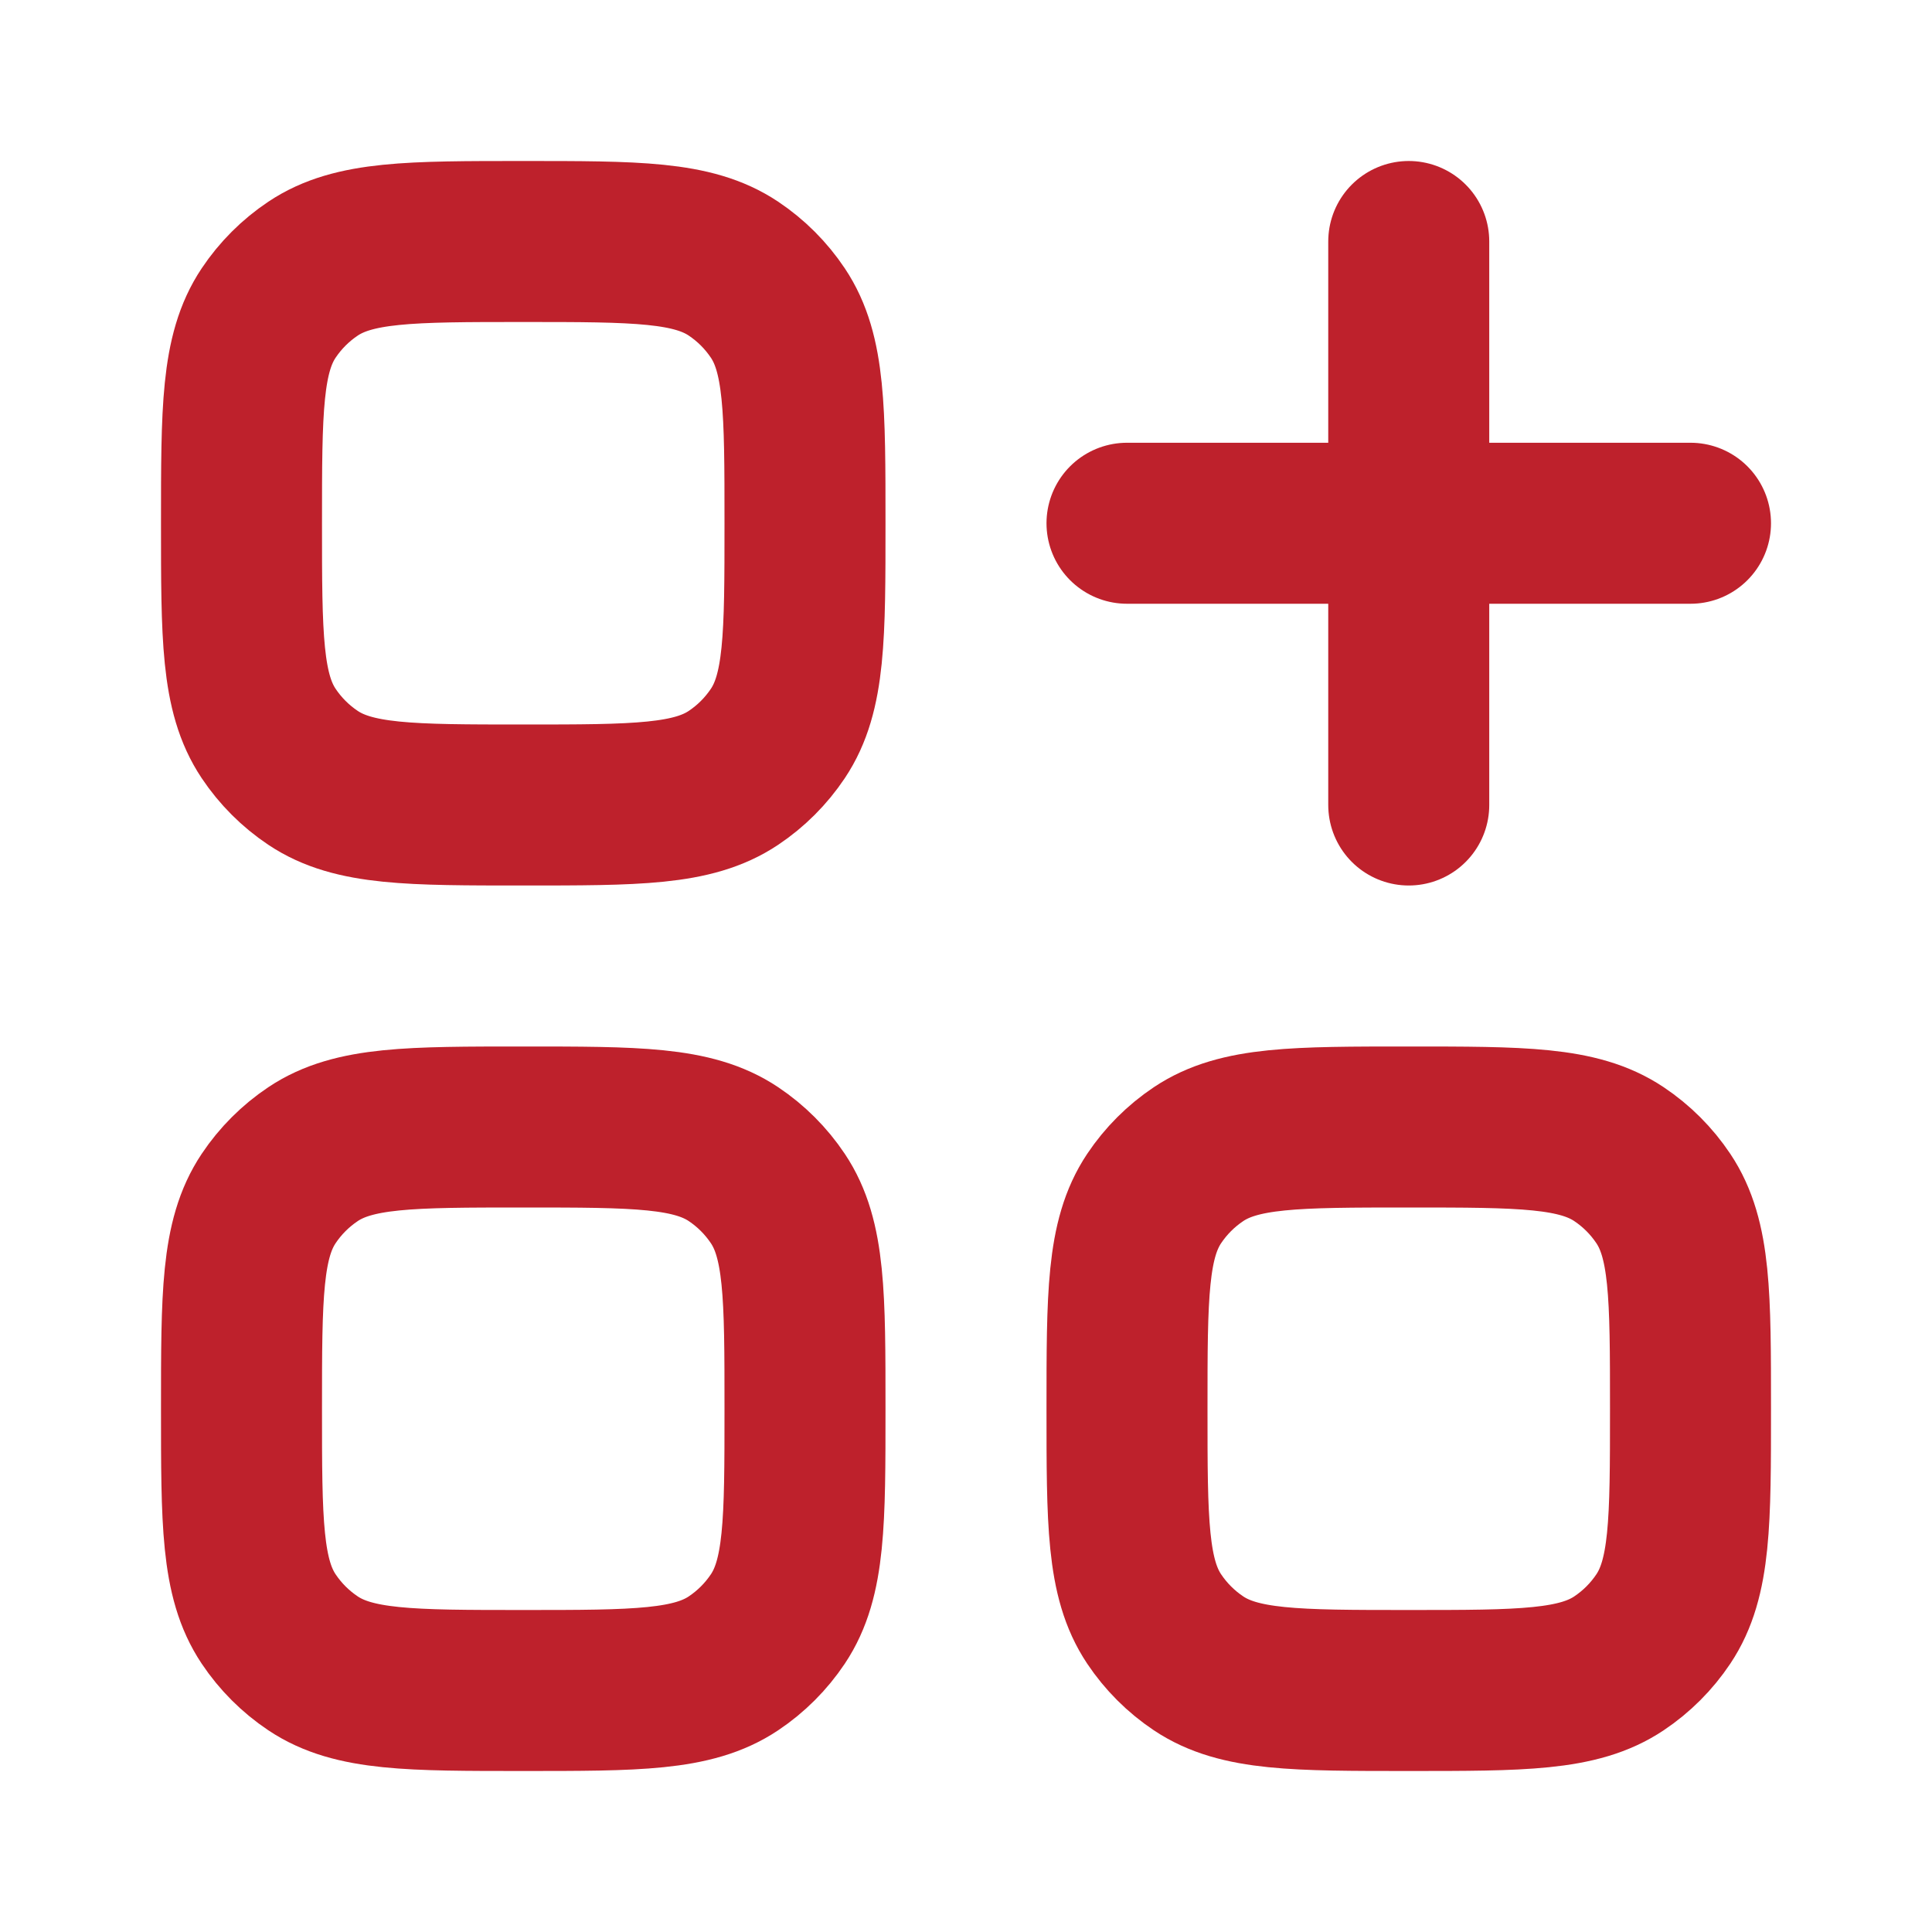
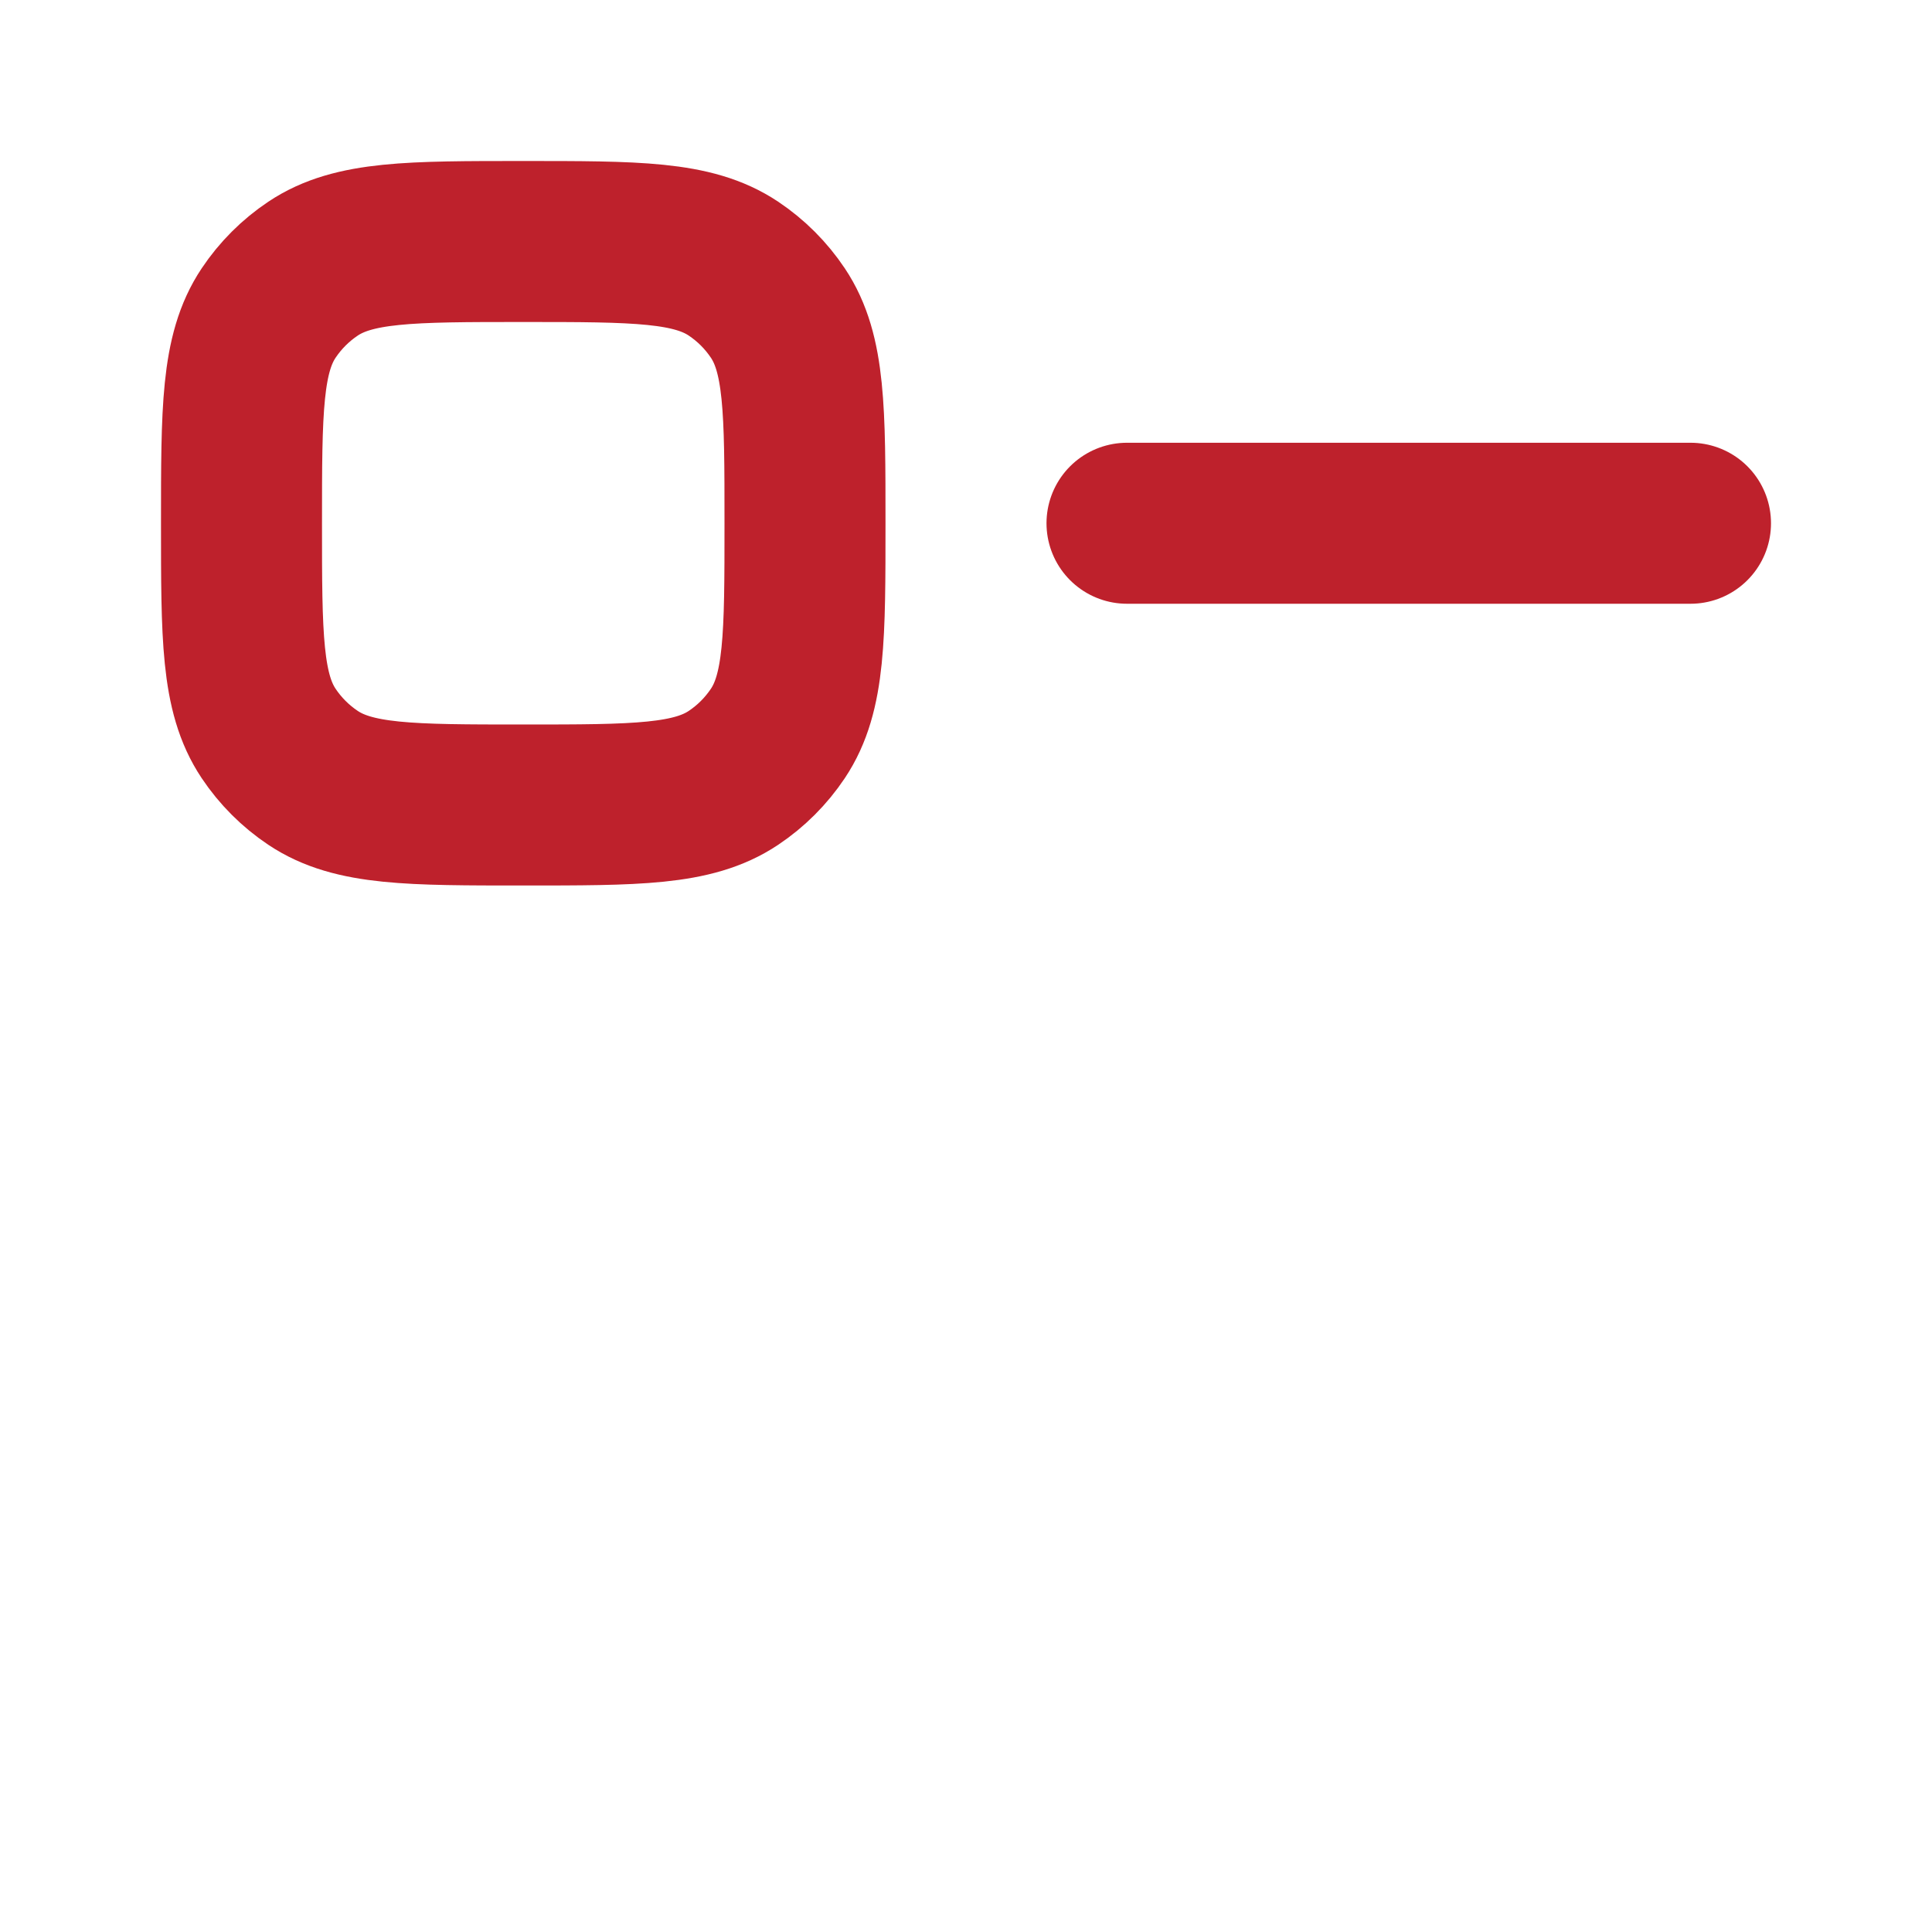
<svg xmlns="http://www.w3.org/2000/svg" width="800" height="800" viewBox="0 0 800 800" fill="none">
-   <path d="M466.667 583.333C466.667 536.517 466.667 513.11 477.903 496.297C482.767 489.017 489.017 482.767 496.297 477.903C513.11 466.667 536.517 466.667 583.333 466.667C630.15 466.667 653.557 466.667 670.37 477.903C677.65 482.767 683.9 489.017 688.763 496.297C700 513.11 700 536.517 700 583.333C700 630.15 700 653.557 688.763 670.37C683.9 677.65 677.65 683.9 670.37 688.763C653.557 700 630.15 700 583.333 700C536.517 700 513.11 700 496.297 688.763C489.017 683.9 482.767 677.65 477.903 670.37C466.667 653.557 466.667 630.15 466.667 583.333Z" stroke="#BE212C" stroke-width="66.667" />
-   <path d="M100 583.333C100 536.517 100 513.11 111.235 496.297C116.099 489.017 122.349 482.767 129.629 477.903C146.444 466.667 169.851 466.667 216.667 466.667C263.482 466.667 286.89 466.667 303.705 477.903C310.984 482.767 317.234 489.017 322.098 496.297C333.333 513.11 333.333 536.517 333.333 583.333C333.333 630.15 333.333 653.557 322.098 670.37C317.234 677.65 310.984 683.9 303.705 688.763C286.89 700 263.482 700 216.667 700C169.851 700 146.444 700 129.629 688.763C122.349 683.9 116.099 677.65 111.235 670.37C100 653.557 100 630.15 100 583.333Z" stroke="#BE212C" stroke-width="66.667" />
  <path d="M100 216.667C100 169.851 100 146.444 111.235 129.629C116.099 122.349 122.349 116.099 129.629 111.235C146.444 100 169.851 100 216.667 100C263.482 100 286.89 100 303.705 111.235C310.984 116.099 317.234 122.349 322.098 129.629C333.333 146.444 333.333 169.851 333.333 216.667C333.333 263.482 333.333 286.89 322.098 303.705C317.234 310.984 310.984 317.234 303.705 322.098C286.89 333.333 263.482 333.333 216.667 333.333C169.851 333.333 146.444 333.333 129.629 322.098C122.349 317.234 116.099 310.984 111.235 303.705C100 286.89 100 263.482 100 216.667Z" stroke="#BE212C" stroke-width="66.667" />
  <path d="M466.667 216.667H700" stroke="#BE212C" stroke-width="66.667" stroke-linecap="round" stroke-linejoin="round" />
-   <path d="M583.333 100V333.333" stroke="#BE212C" stroke-width="66.667" stroke-linecap="round" stroke-linejoin="round" />
</svg>